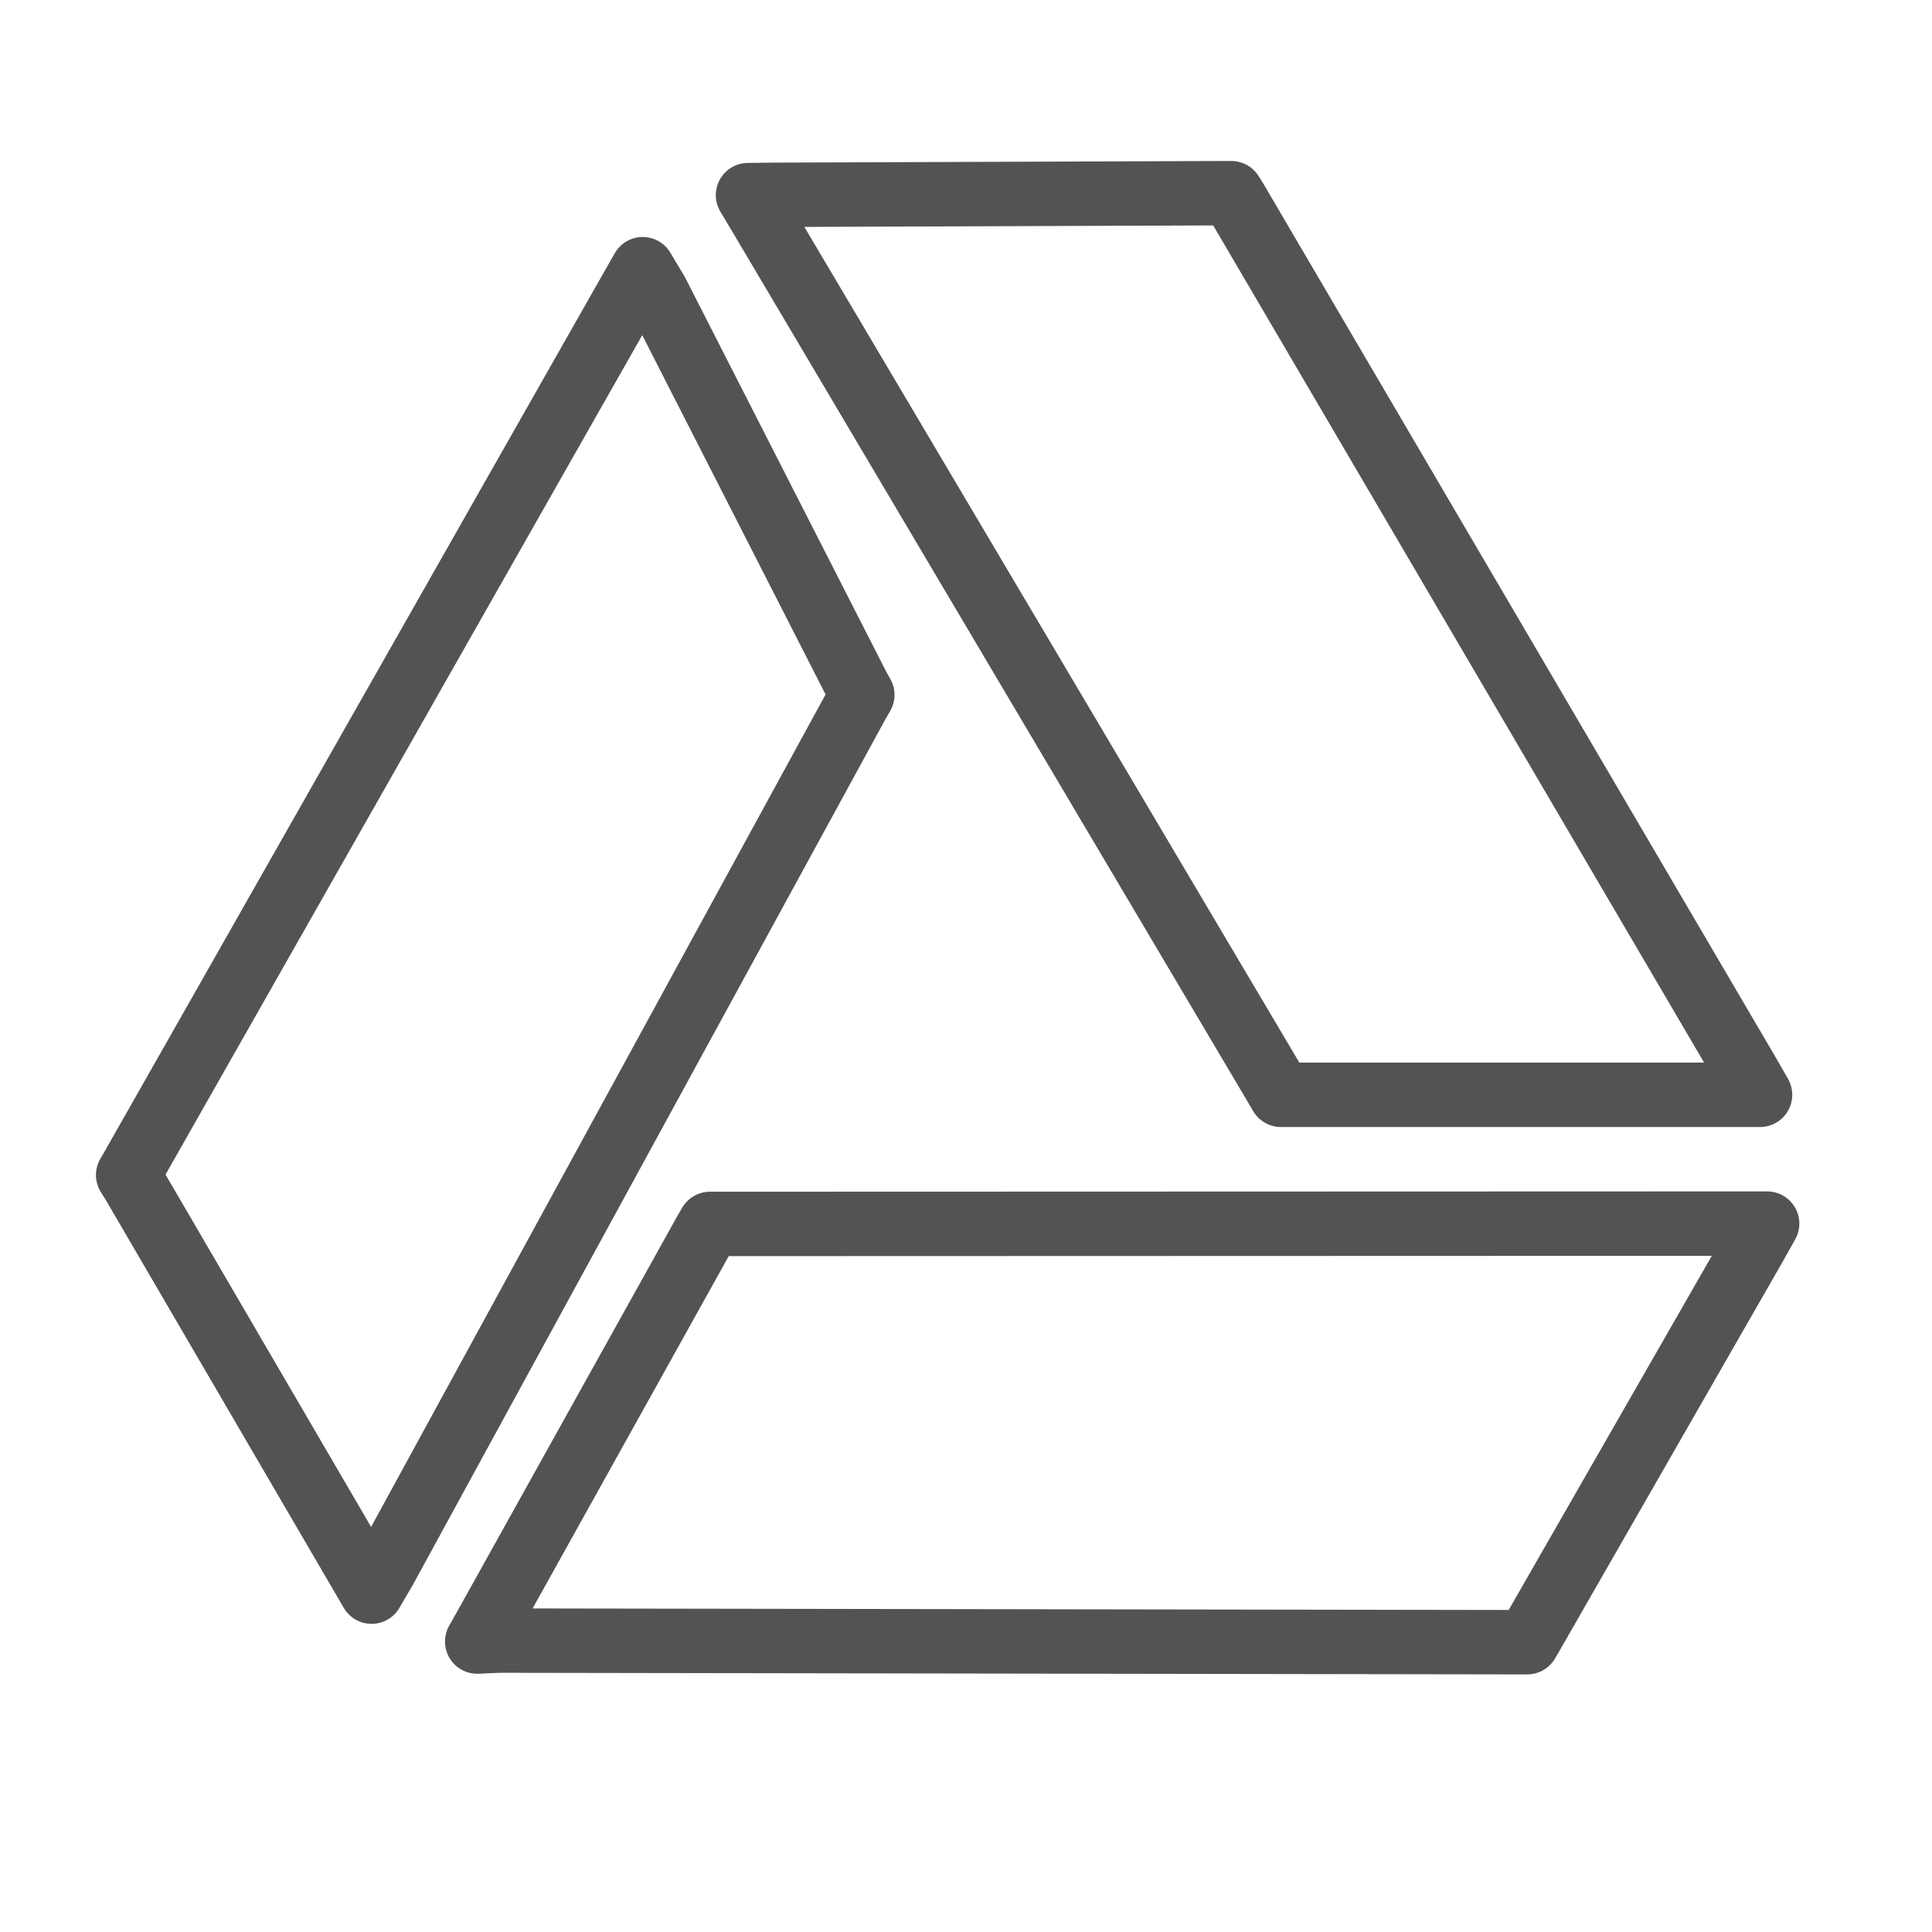
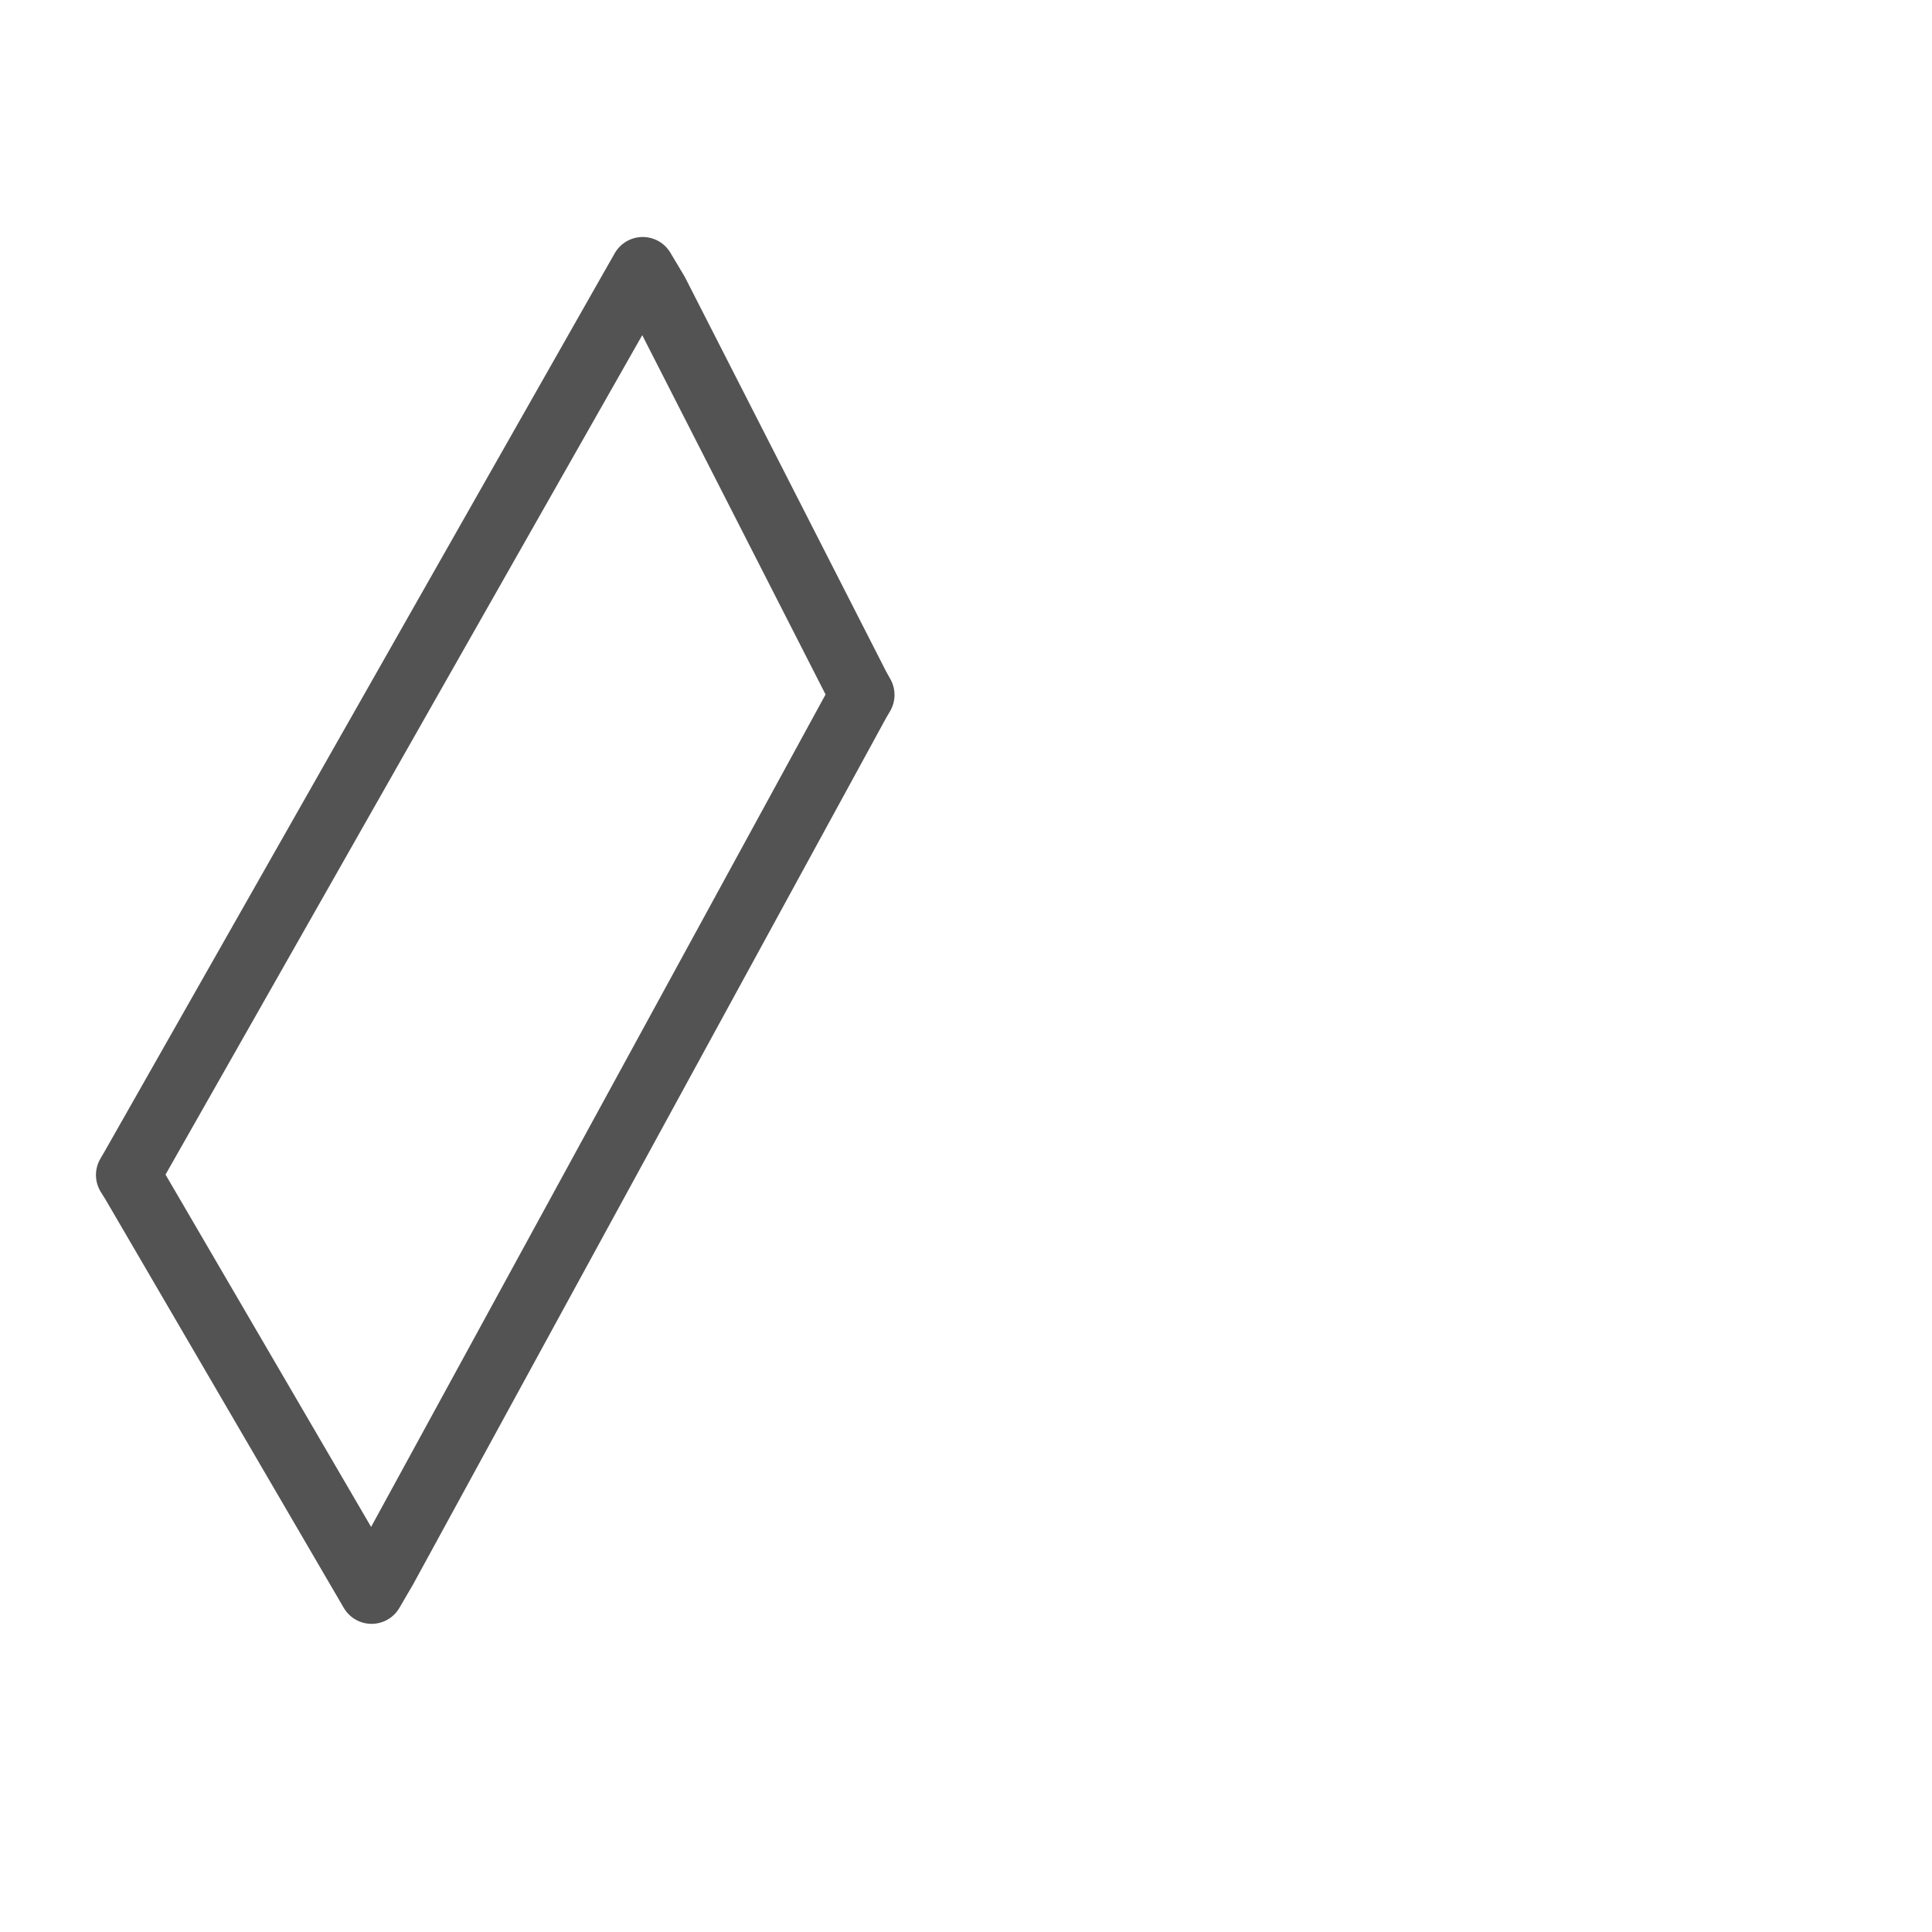
<svg xmlns="http://www.w3.org/2000/svg" data-name="Layer 1" id="Layer_1" viewBox="0 0 60 60">
  <defs>
    <style>.cls-1{fill:none;stroke:#535353;stroke-linejoin:round;stroke-width:2px;}</style>
  </defs>
  <title />
-   <polygon class="cls-1" points="22.33 38.01 22.05 38.01 21.91 38.25 15.23 50.25 14.82 50.98 15.49 50.95 47.15 51 47.43 51 47.57 50.76 54.47 38.73 54.88 38 54.04 38 22.33 38.01" />
-   <polygon class="cls-1" points="39.64 33.76 39.78 34 40.06 34 53.82 34 54.66 34 54.24 33.27 38.39 6.24 38.24 6 37.96 6 24.07 6.05 23.23 6.06 23.66 6.78 39.64 33.76" />
  <polygon class="cls-1" points="26.78 21.58 26.64 21.33 20.39 9.08 19.96 8.36 19.55 9.08 4.12 36.25 3.98 36.49 4.13 36.73 11.12 48.71 11.54 49.43 11.96 48.71 26.64 21.82 26.78 21.58" />
</svg>